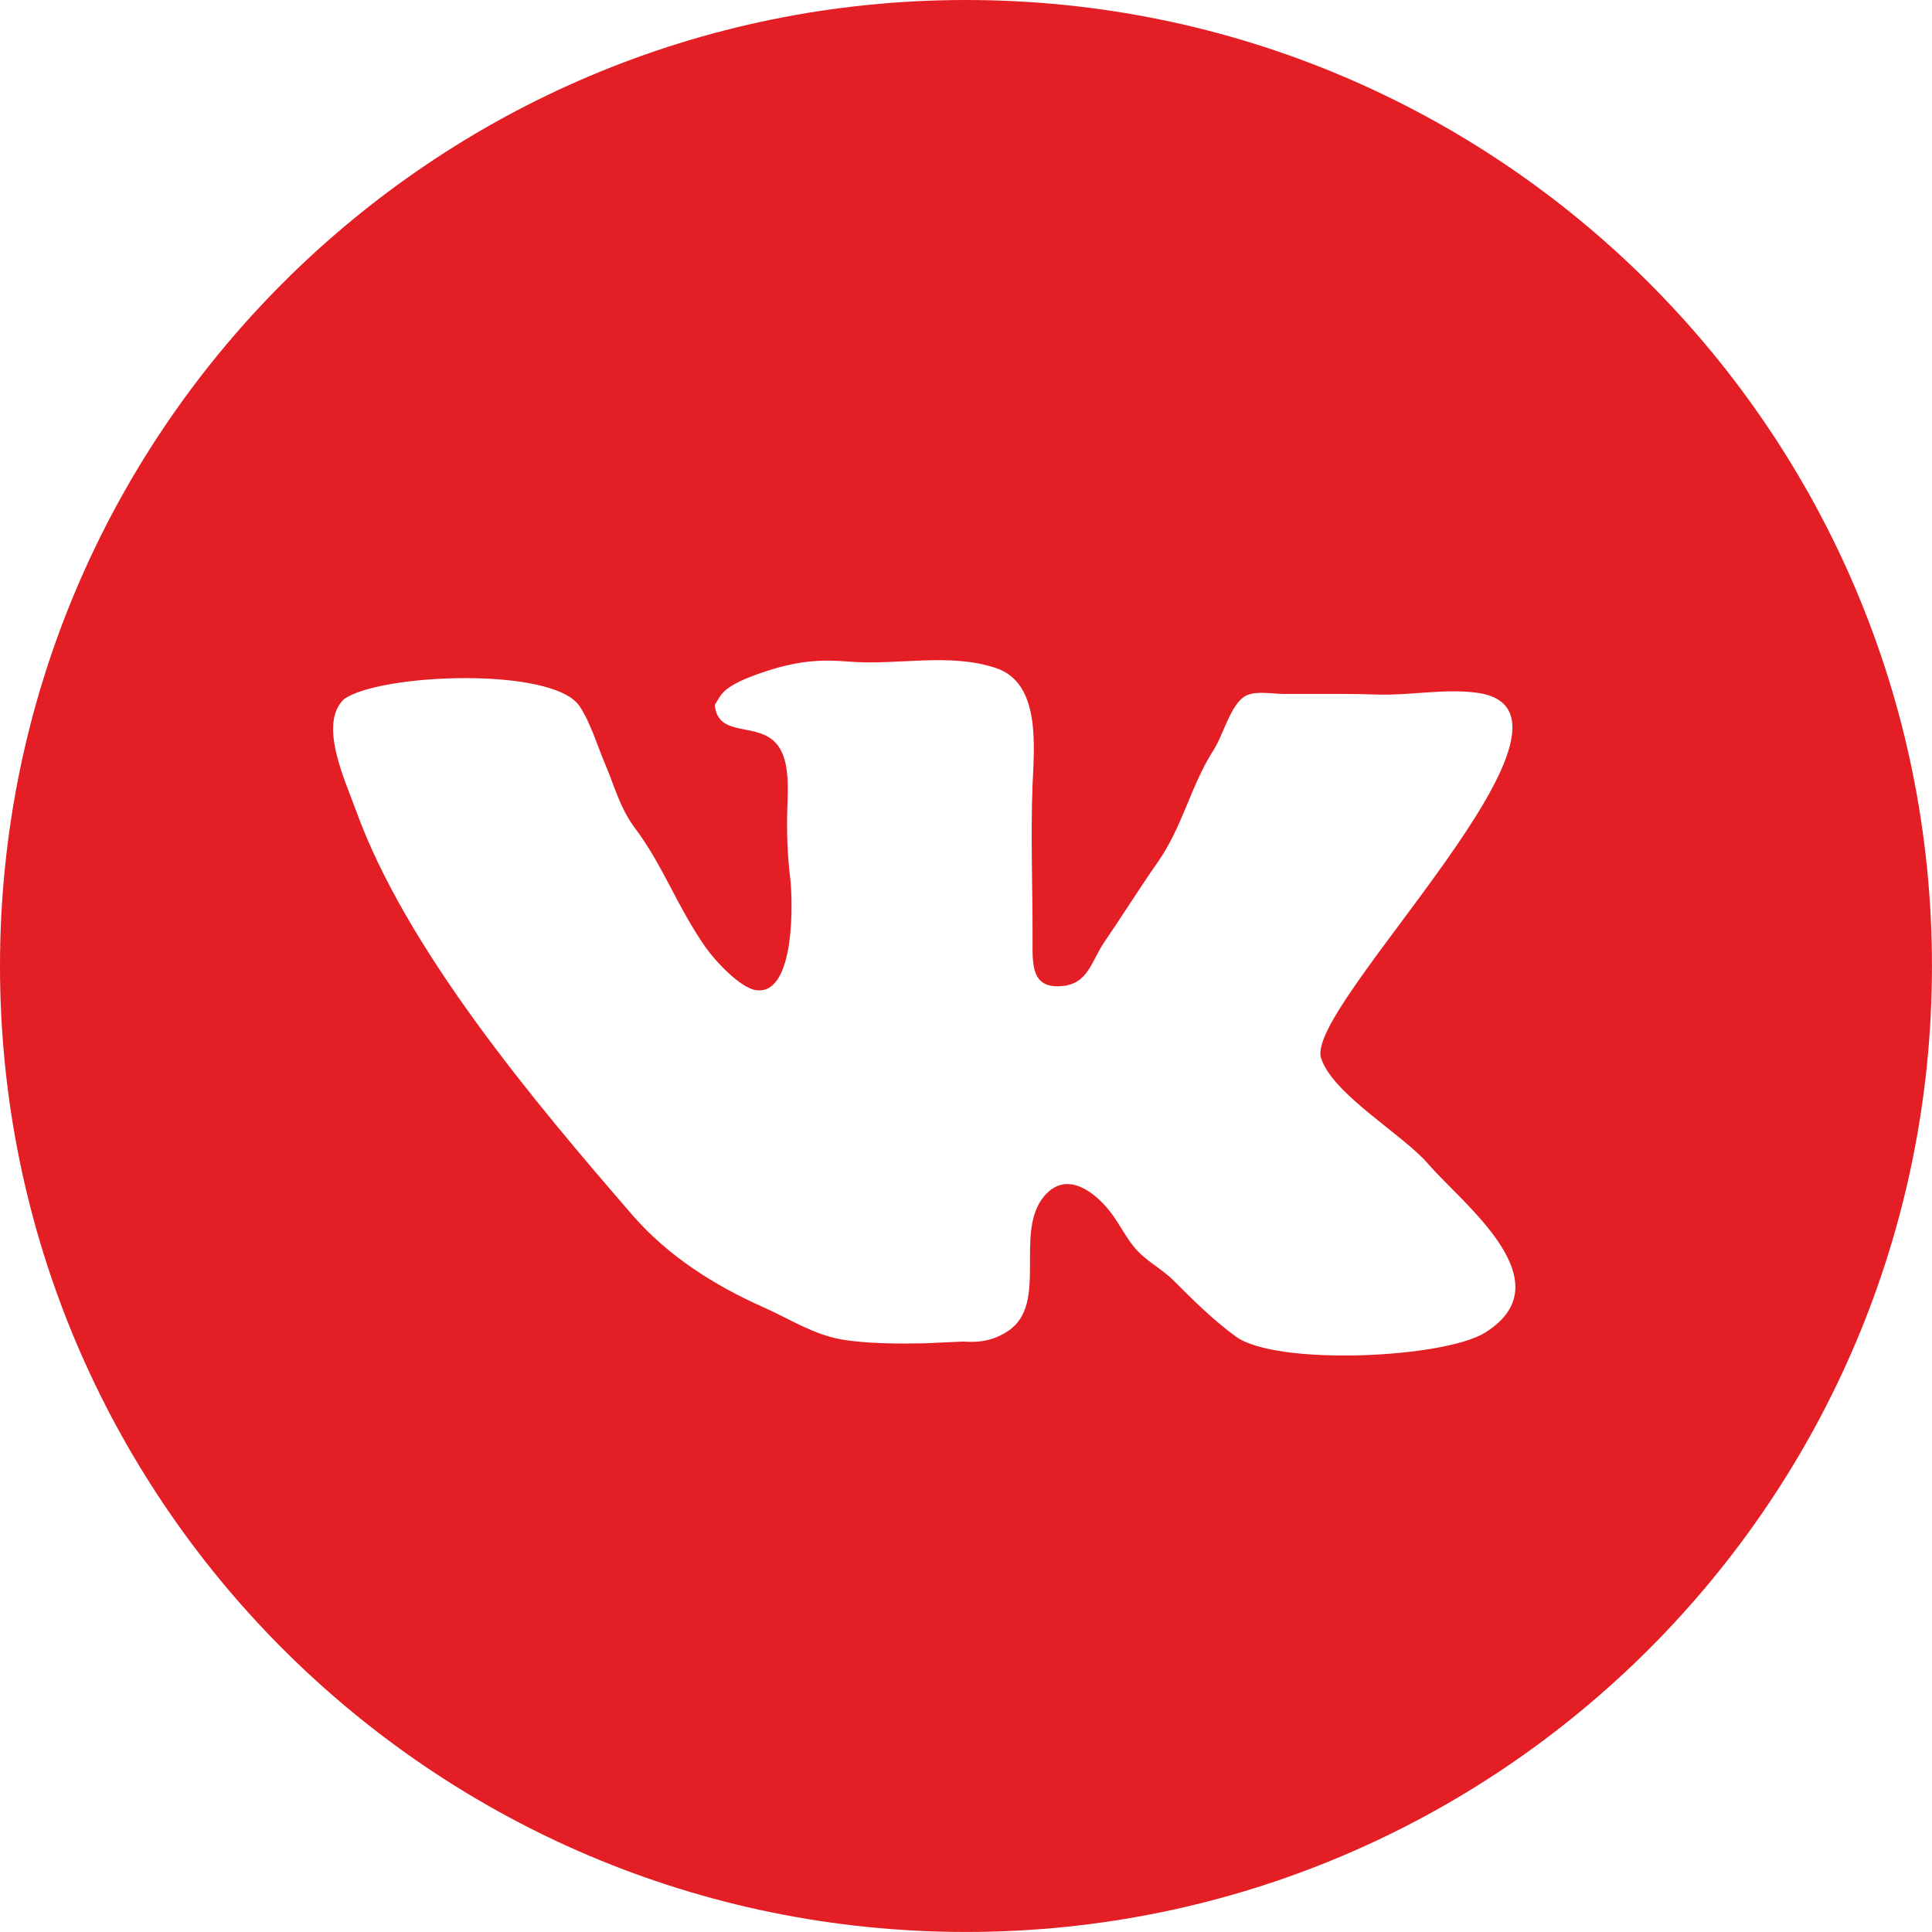
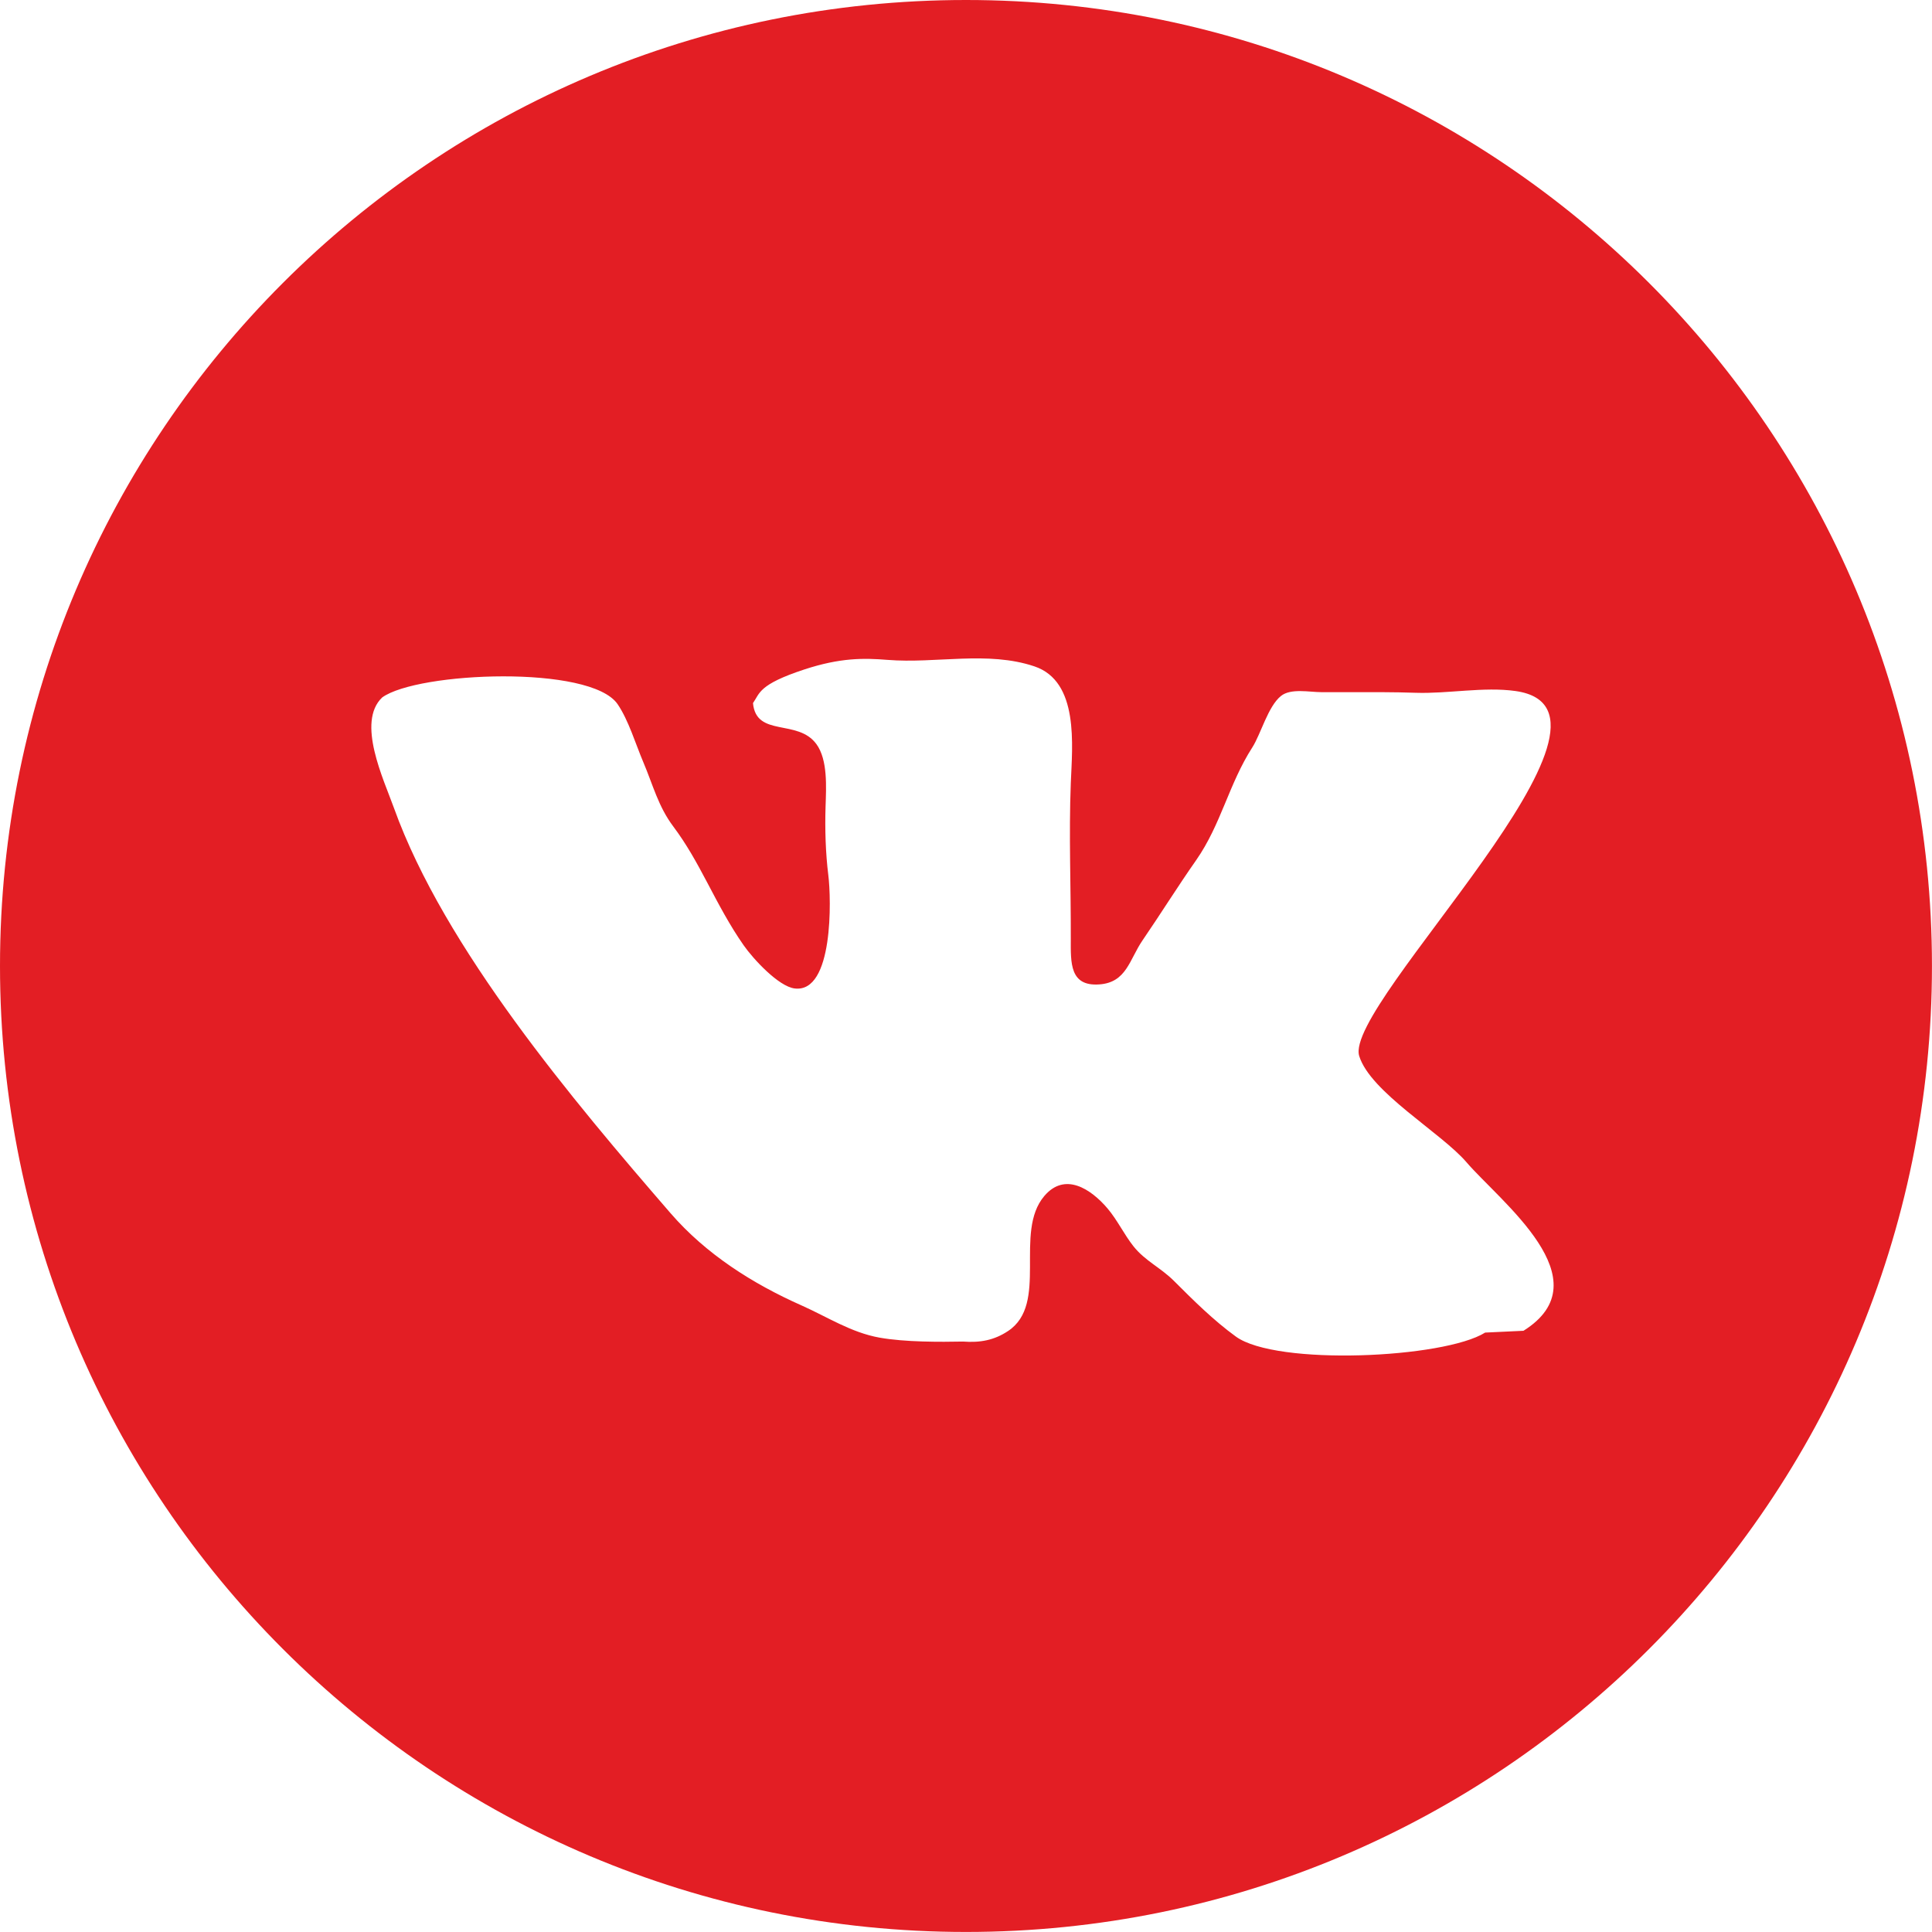
<svg xmlns="http://www.w3.org/2000/svg" xml:space="preserve" width="24.426mm" height="24.426mm" style="shape-rendering:geometricPrecision; text-rendering:geometricPrecision; image-rendering:optimizeQuality; fill-rule:evenodd; clip-rule:evenodd" viewBox="0 0 460.81 460.81">
  <defs>
    <style type="text/css">  .fil0 {fill:#E31E24;fill-rule:nonzero}  </style>
  </defs>
  <g id="Слой_x0020_1">
    <g id="_2951294022144">
-       <path class="fil0" d="M230.4 0c-127.25,0 -230.4,103.15 -230.4,230.4 0,127.25 103.15,230.4 230.4,230.4 127.25,0 230.4,-103.15 230.4,-230.4 0,-127.25 -103.15,-230.4 -230.4,-230.4zm123.83 317.84c-9.83,6.15 -49.79,7.98 -59.46,0.95 -5.31,-3.85 -10.16,-8.67 -14.76,-13.27 -3.22,-3.21 -6.88,-4.77 -9.65,-8.25 -2.26,-2.85 -3.81,-6.21 -6.19,-9.03 -4.02,-4.72 -10.2,-8.74 -15.09,-2.97 -7.37,8.68 1.16,25.73 -8.66,32.21 -3.29,2.18 -6.62,2.81 -10.74,2.5l-9.12 0.42c-5.36,0.11 -13.84,0.15 -19.93,-0.94 -6.8,-1.23 -12.41,-4.94 -18.56,-7.67 -11.67,-5.18 -22.79,-12.23 -31.25,-22 -23.02,-26.6 -53.95,-63.19 -65.97,-96.64 -2.47,-6.87 -9,-20.49 -2.81,-26.38 8.42,-6.11 49.72,-7.84 56.16,1.62 2.61,3.84 4.27,9.46 6.12,13.82 2.31,5.43 3.55,10.55 7.16,15.35 3.19,4.26 5.54,8.55 8.01,13.22 2.77,5.25 5.39,10.28 8.76,15.1 2.29,3.28 8.33,9.82 12.15,10.3 9.32,1.19 8.75,-21.46 8.05,-26.99 -0.66,-5.33 -0.83,-10.99 -0.66,-16.39 0.15,-4.61 0.56,-11.11 -2.17,-14.88 -4.45,-6.14 -14.37,-1.55 -15.14,-9.8 1.64,-2.34 1.29,-4.42 12.23,-8.02 8.62,-2.83 14.18,-2.74 19.86,-2.29 11.58,0.93 23.86,-2.21 35.04,1.55 10.68,3.6 9.03,18.78 8.67,27.87 -0.48,12.41 0.04,24.53 0,37.14 -0.02,5.74 -0.25,11.32 6.75,10.85 6.56,-0.43 7.23,-5.95 10.36,-10.51 4.35,-6.35 8.35,-12.79 12.78,-19.11 5.97,-8.55 7.78,-18.16 13.41,-26.92 2.01,-3.13 3.74,-9.8 6.84,-12.27 2.35,-1.88 6.8,-0.9 9.64,-0.9l6.75 0c5.17,0 10.44,-0.04 15.75,0.15 7.65,0.26 16.21,-1.49 23.79,-0.42 32.72,4.62 -41.12,74.56 -37.28,87.05 2.66,8.63 19.5,18.26 25.58,25.33 8.07,9.41 32.92,28.11 13.6,40.21z" />
+       <path class="fil0" d="M230.4 0c-127.25,0 -230.4,103.15 -230.4,230.4 0,127.25 103.15,230.4 230.4,230.4 127.25,0 230.4,-103.15 230.4,-230.4 0,-127.25 -103.15,-230.4 -230.4,-230.4zm123.83 317.84c-9.83,6.15 -49.79,7.98 -59.46,0.95 -5.31,-3.85 -10.16,-8.67 -14.76,-13.27 -3.22,-3.21 -6.88,-4.77 -9.65,-8.25 -2.26,-2.85 -3.81,-6.21 -6.19,-9.03 -4.02,-4.72 -10.2,-8.74 -15.09,-2.97 -7.37,8.68 1.16,25.73 -8.66,32.21 -3.29,2.18 -6.62,2.81 -10.74,2.5c-5.36,0.11 -13.84,0.15 -19.93,-0.94 -6.8,-1.23 -12.41,-4.94 -18.56,-7.67 -11.67,-5.18 -22.79,-12.23 -31.25,-22 -23.02,-26.6 -53.95,-63.19 -65.97,-96.64 -2.47,-6.87 -9,-20.49 -2.81,-26.38 8.42,-6.11 49.72,-7.84 56.16,1.62 2.61,3.84 4.27,9.46 6.12,13.82 2.31,5.43 3.55,10.55 7.16,15.35 3.19,4.26 5.54,8.55 8.01,13.22 2.77,5.25 5.39,10.28 8.76,15.1 2.29,3.28 8.33,9.82 12.15,10.3 9.32,1.19 8.75,-21.46 8.05,-26.99 -0.66,-5.33 -0.83,-10.99 -0.66,-16.39 0.15,-4.61 0.56,-11.11 -2.17,-14.88 -4.45,-6.14 -14.37,-1.55 -15.14,-9.8 1.64,-2.34 1.29,-4.42 12.23,-8.02 8.62,-2.83 14.18,-2.74 19.86,-2.29 11.58,0.93 23.86,-2.21 35.04,1.55 10.68,3.6 9.03,18.78 8.67,27.87 -0.48,12.41 0.04,24.53 0,37.14 -0.02,5.74 -0.25,11.32 6.75,10.85 6.56,-0.43 7.23,-5.95 10.36,-10.51 4.35,-6.35 8.35,-12.79 12.78,-19.11 5.97,-8.55 7.78,-18.16 13.41,-26.92 2.01,-3.13 3.74,-9.8 6.84,-12.27 2.35,-1.88 6.8,-0.9 9.64,-0.9l6.75 0c5.17,0 10.44,-0.04 15.75,0.15 7.65,0.26 16.21,-1.49 23.79,-0.42 32.72,4.62 -41.12,74.56 -37.28,87.05 2.66,8.63 19.5,18.26 25.58,25.33 8.07,9.41 32.92,28.11 13.6,40.21z" />
    </g>
  </g>
</svg>